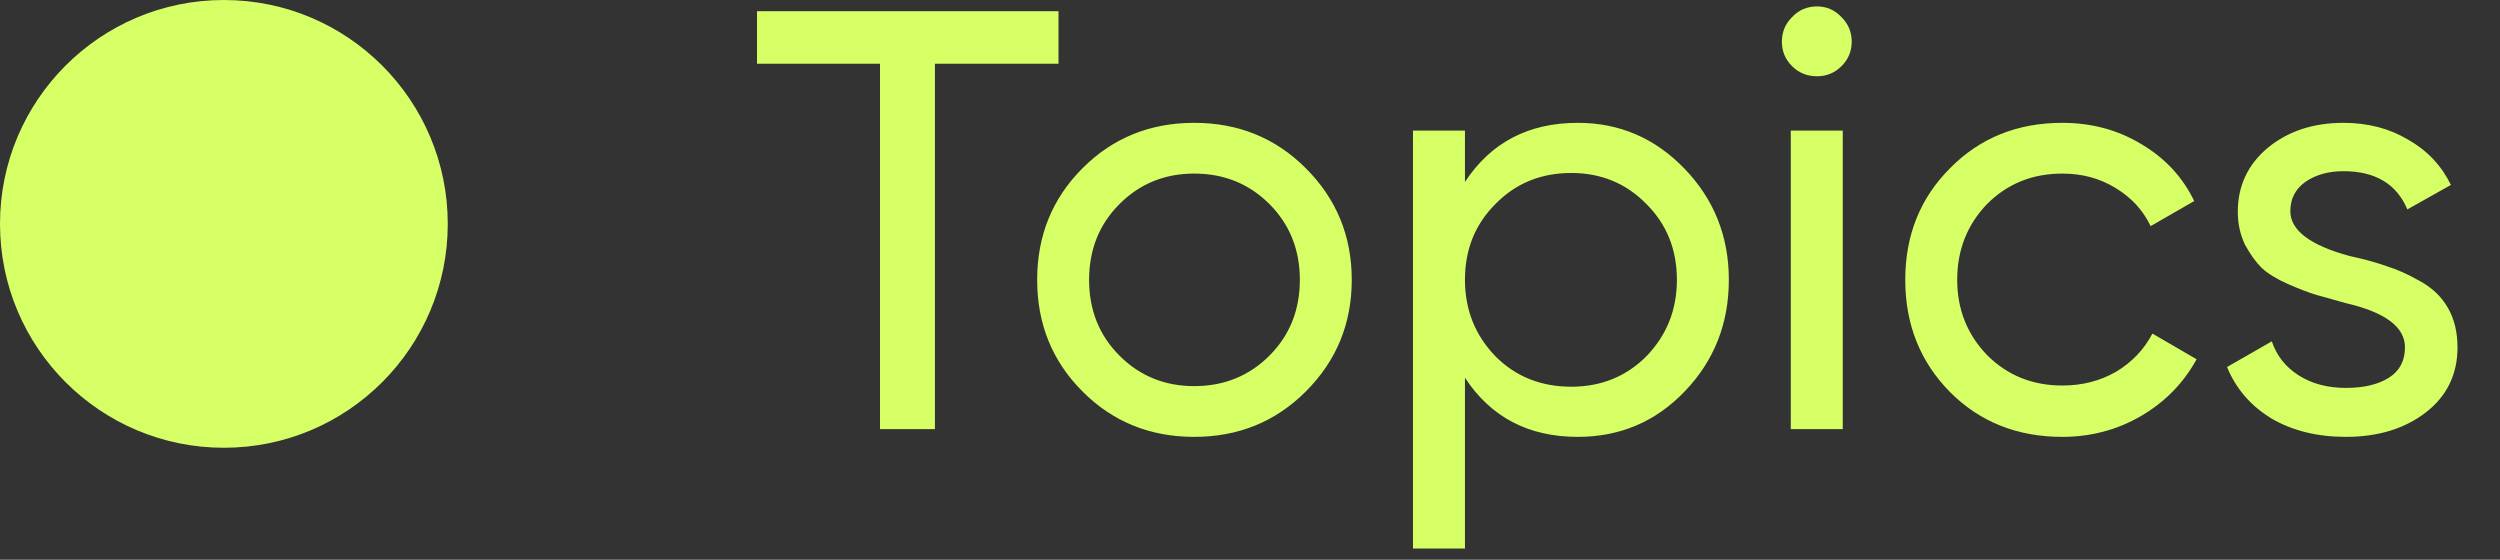
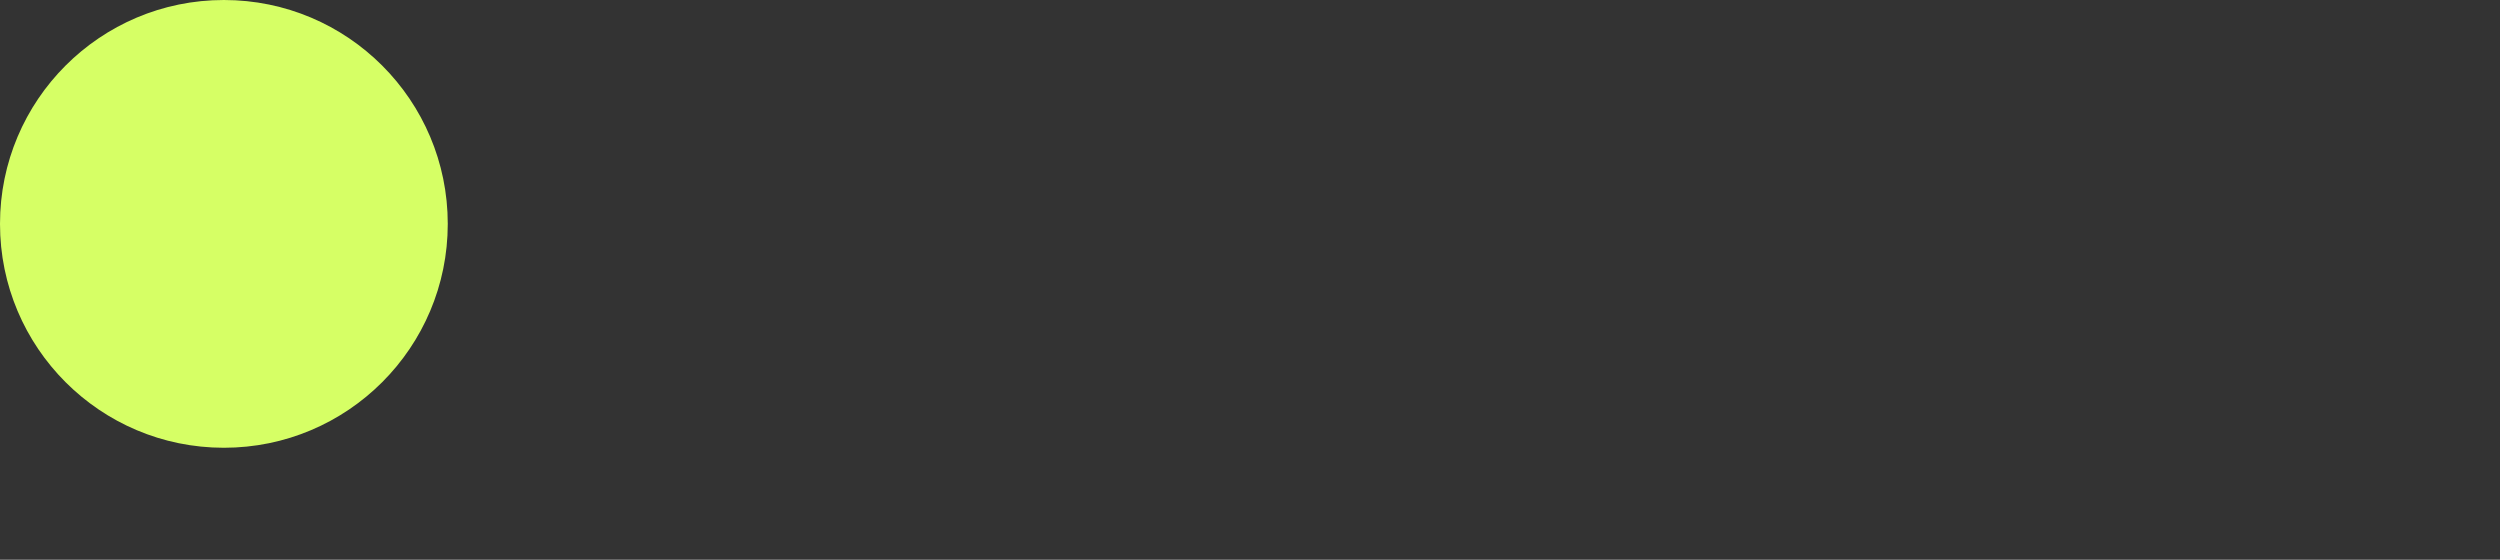
<svg xmlns="http://www.w3.org/2000/svg" width="67" height="15" viewBox="0 0 67 15" fill="none">
  <rect x="0" y="0" width="67" height="15" fill="#333333" stroke="none" />
  <circle cx="6" cy="6" r="6" fill="#D6FF65" />
-   <path d="M20.288 0.3H28.368V1.708H25.056V11.5H23.584V1.708H20.288V0.3ZM34.995 10.492C34.185 11.303 33.188 11.708 32.004 11.708C30.82 11.708 29.822 11.303 29.012 10.492C28.201 9.681 27.796 8.684 27.796 7.5C27.796 6.316 28.201 5.319 29.012 4.508C29.822 3.697 30.82 3.292 32.004 3.292C33.188 3.292 34.185 3.697 34.995 4.508C35.817 5.329 36.227 6.327 36.227 7.5C36.227 8.673 35.817 9.671 34.995 10.492ZM32.004 10.348C32.803 10.348 33.475 10.076 34.02 9.532C34.563 8.988 34.836 8.311 34.836 7.5C34.836 6.689 34.563 6.012 34.02 5.468C33.475 4.924 32.803 4.652 32.004 4.652C31.214 4.652 30.547 4.924 30.003 5.468C29.459 6.012 29.188 6.689 29.188 7.5C29.188 8.311 29.459 8.988 30.003 9.532C30.547 10.076 31.214 10.348 32.004 10.348ZM42.285 3.292C43.404 3.292 44.359 3.703 45.148 4.524C45.938 5.345 46.333 6.337 46.333 7.5C46.333 8.673 45.938 9.671 45.148 10.492C44.37 11.303 43.415 11.708 42.285 11.708C40.962 11.708 39.954 11.18 39.261 10.124V14.7H37.868V3.5H39.261V4.876C39.954 3.82 40.962 3.292 42.285 3.292ZM42.108 10.364C42.908 10.364 43.581 10.092 44.124 9.548C44.669 8.983 44.941 8.3 44.941 7.5C44.941 6.689 44.669 6.012 44.124 5.468C43.581 4.913 42.908 4.636 42.108 4.636C41.298 4.636 40.62 4.913 40.077 5.468C39.532 6.012 39.261 6.689 39.261 7.5C39.261 8.3 39.532 8.983 40.077 9.548C40.62 10.092 41.298 10.364 42.108 10.364ZM48.697 2.044C48.431 2.044 48.207 1.953 48.026 1.772C47.844 1.591 47.754 1.372 47.754 1.116C47.754 0.86 47.844 0.641 48.026 0.46C48.207 0.268 48.431 0.172 48.697 0.172C48.953 0.172 49.172 0.268 49.353 0.46C49.535 0.641 49.626 0.86 49.626 1.116C49.626 1.372 49.535 1.591 49.353 1.772C49.172 1.953 48.953 2.044 48.697 2.044ZM49.386 11.5H47.993V3.5H49.386V11.5ZM55.269 11.708C54.064 11.708 53.061 11.308 52.261 10.508C51.461 9.697 51.061 8.695 51.061 7.5C51.061 6.305 51.461 5.308 52.261 4.508C53.061 3.697 54.064 3.292 55.269 3.292C56.059 3.292 56.768 3.484 57.397 3.868C58.026 4.241 58.496 4.748 58.805 5.388L57.637 6.06C57.434 5.633 57.12 5.292 56.693 5.036C56.277 4.78 55.803 4.652 55.269 4.652C54.469 4.652 53.797 4.924 53.253 5.468C52.72 6.023 52.453 6.7 52.453 7.5C52.453 8.289 52.72 8.961 53.253 9.516C53.797 10.06 54.469 10.332 55.269 10.332C55.803 10.332 56.282 10.209 56.709 9.964C57.136 9.708 57.461 9.367 57.685 8.94L58.869 9.628C58.517 10.268 58.021 10.775 57.381 11.148C56.741 11.521 56.037 11.708 55.269 11.708ZM61.381 5.66C61.381 6.172 61.909 6.572 62.965 6.86C63.36 6.945 63.69 7.036 63.957 7.132C64.234 7.217 64.533 7.351 64.853 7.532C65.184 7.713 65.434 7.953 65.605 8.252C65.776 8.551 65.861 8.903 65.861 9.308C65.861 10.033 65.578 10.615 65.013 11.052C64.448 11.489 63.733 11.708 62.869 11.708C62.101 11.708 61.434 11.543 60.869 11.212C60.314 10.871 59.92 10.412 59.685 9.836L60.885 9.148C61.013 9.532 61.253 9.836 61.605 10.06C61.957 10.284 62.378 10.396 62.869 10.396C63.349 10.396 63.733 10.305 64.021 10.124C64.309 9.943 64.453 9.671 64.453 9.308C64.453 8.764 63.925 8.369 62.869 8.124C62.517 8.028 62.25 7.953 62.069 7.9C61.888 7.847 61.637 7.751 61.317 7.612C61.008 7.473 60.773 7.329 60.613 7.18C60.453 7.02 60.304 6.812 60.165 6.556C60.037 6.289 59.973 5.996 59.973 5.676C59.973 4.983 60.24 4.412 60.773 3.964C61.317 3.516 61.994 3.292 62.805 3.292C63.456 3.292 64.032 3.441 64.533 3.74C65.045 4.028 65.429 4.433 65.685 4.956L64.517 5.612C64.229 4.929 63.658 4.588 62.805 4.588C62.4 4.588 62.058 4.684 61.781 4.876C61.514 5.068 61.381 5.329 61.381 5.66Z" fill="#D6FF65" />
</svg>